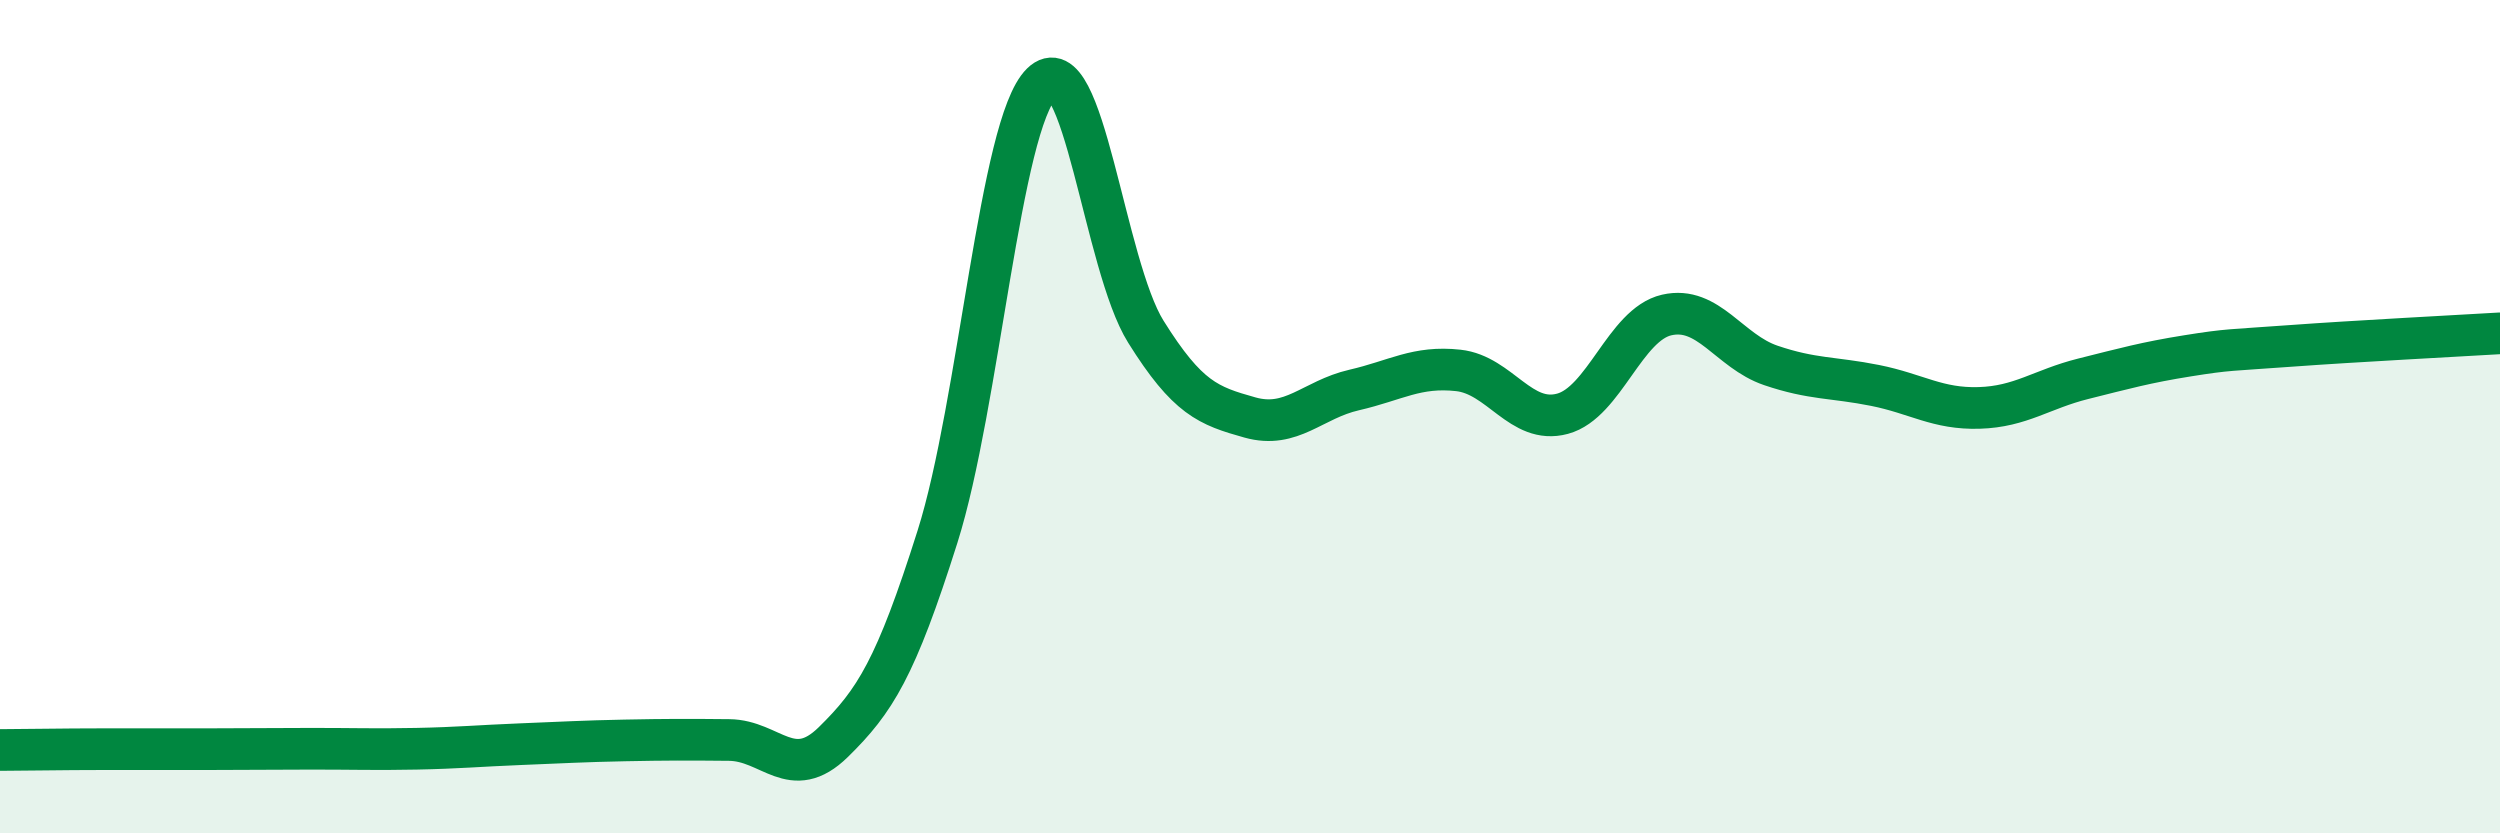
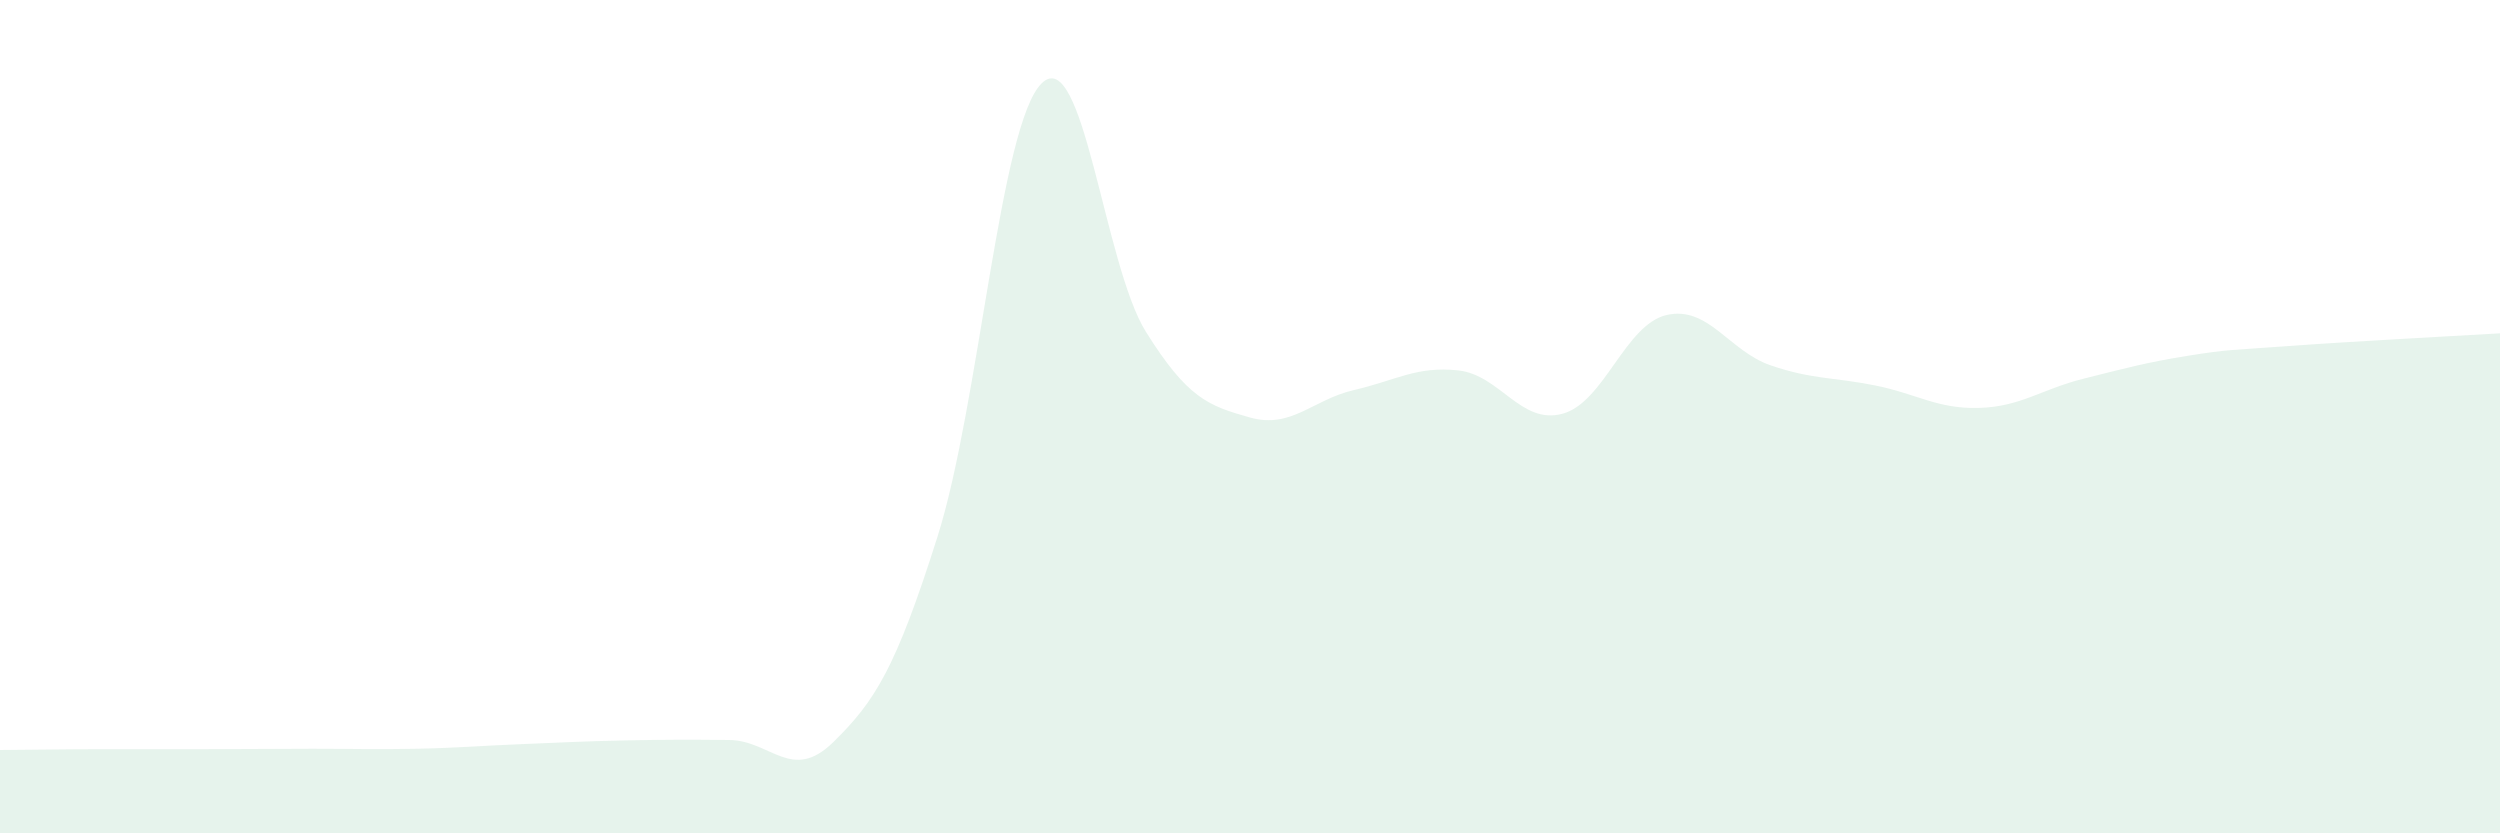
<svg xmlns="http://www.w3.org/2000/svg" width="60" height="20" viewBox="0 0 60 20">
  <path d="M 0,18 C 0.5,18 1.5,17.98 2.5,17.98 C 3.5,17.98 4,17.98 5,17.98 C 6,17.98 6.5,17.97 7.5,17.97 C 8.5,17.97 9,17.99 10,17.97 C 11,17.95 11.5,17.9 12.5,17.86 C 13.5,17.82 14,17.79 15,17.77 C 16,17.75 16.5,17.75 17.5,17.76 C 18.5,17.77 19,18.79 20,17.81 C 21,16.83 21.5,16.04 22.5,12.88 C 23.5,9.72 24,2.98 25,2 C 26,1.02 26.5,6.36 27.5,7.96 C 28.5,9.56 29,9.74 30,10.02 C 31,10.3 31.5,9.59 32.5,9.36 C 33.5,9.13 34,8.78 35,8.89 C 36,9 36.5,10.2 37.5,9.93 C 38.5,9.66 39,7.79 40,7.56 C 41,7.33 41.5,8.43 42.5,8.77 C 43.5,9.11 44,9.05 45,9.25 C 46,9.45 46.5,9.82 47.5,9.79 C 48.5,9.76 49,9.34 50,9.09 C 51,8.84 51.5,8.7 52.5,8.54 C 53.5,8.38 53.5,8.41 55,8.3 C 56.5,8.19 59,8.06 60,8L60 20L0 20Z" fill="#008740" opacity="0.1" stroke-linecap="round" stroke-linejoin="round" />
-   <path d="M 0,18 C 0.5,18 1.5,17.98 2.5,17.98 C 3.5,17.98 4,17.98 5,17.98 C 6,17.98 6.5,17.97 7.5,17.97 C 8.5,17.97 9,17.99 10,17.97 C 11,17.95 11.5,17.9 12.5,17.86 C 13.5,17.82 14,17.79 15,17.77 C 16,17.75 16.5,17.75 17.5,17.76 C 18.5,17.77 19,18.79 20,17.81 C 21,16.83 21.5,16.04 22.5,12.88 C 23.5,9.72 24,2.98 25,2 C 26,1.02 26.5,6.36 27.5,7.96 C 28.5,9.56 29,9.74 30,10.02 C 31,10.3 31.5,9.59 32.5,9.36 C 33.5,9.13 34,8.78 35,8.89 C 36,9 36.5,10.2 37.5,9.93 C 38.5,9.66 39,7.79 40,7.56 C 41,7.33 41.5,8.43 42.5,8.77 C 43.5,9.11 44,9.05 45,9.25 C 46,9.45 46.5,9.82 47.5,9.79 C 48.5,9.76 49,9.34 50,9.09 C 51,8.84 51.5,8.7 52.5,8.54 C 53.5,8.38 53.5,8.41 55,8.3 C 56.5,8.19 59,8.06 60,8" stroke="#008740" stroke-width="1" fill="none" stroke-linecap="round" stroke-linejoin="round" />
</svg>